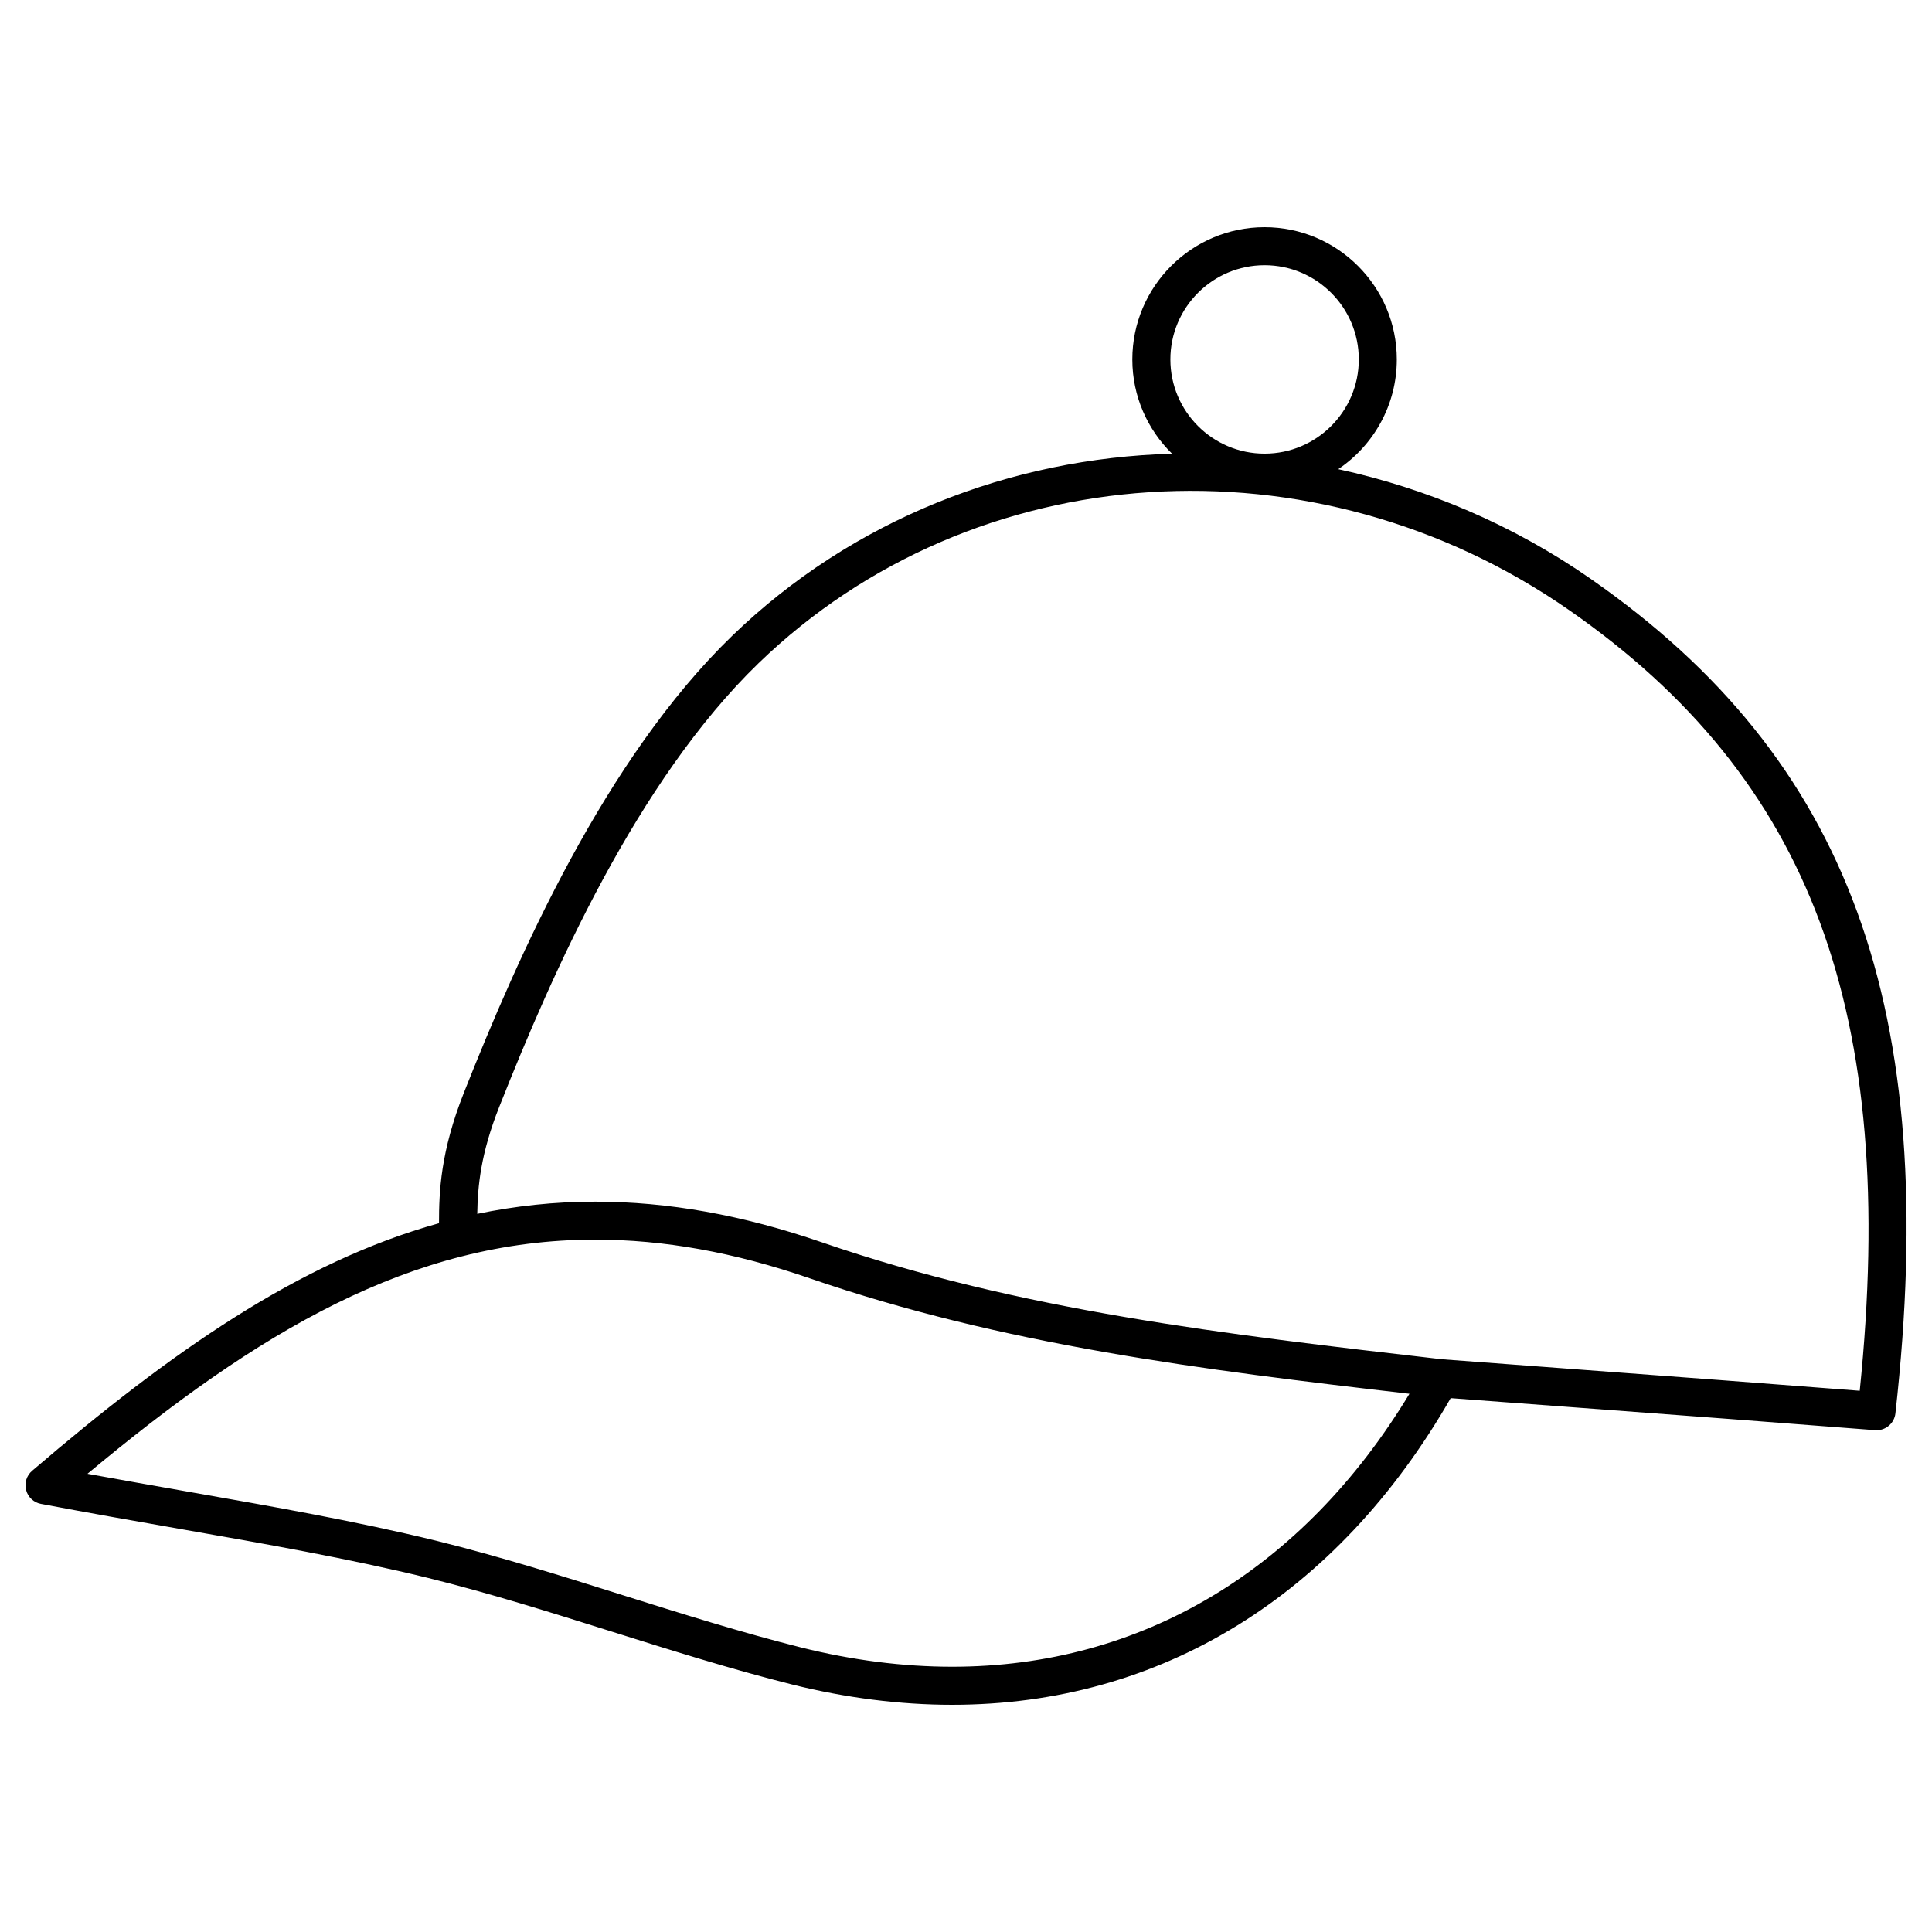
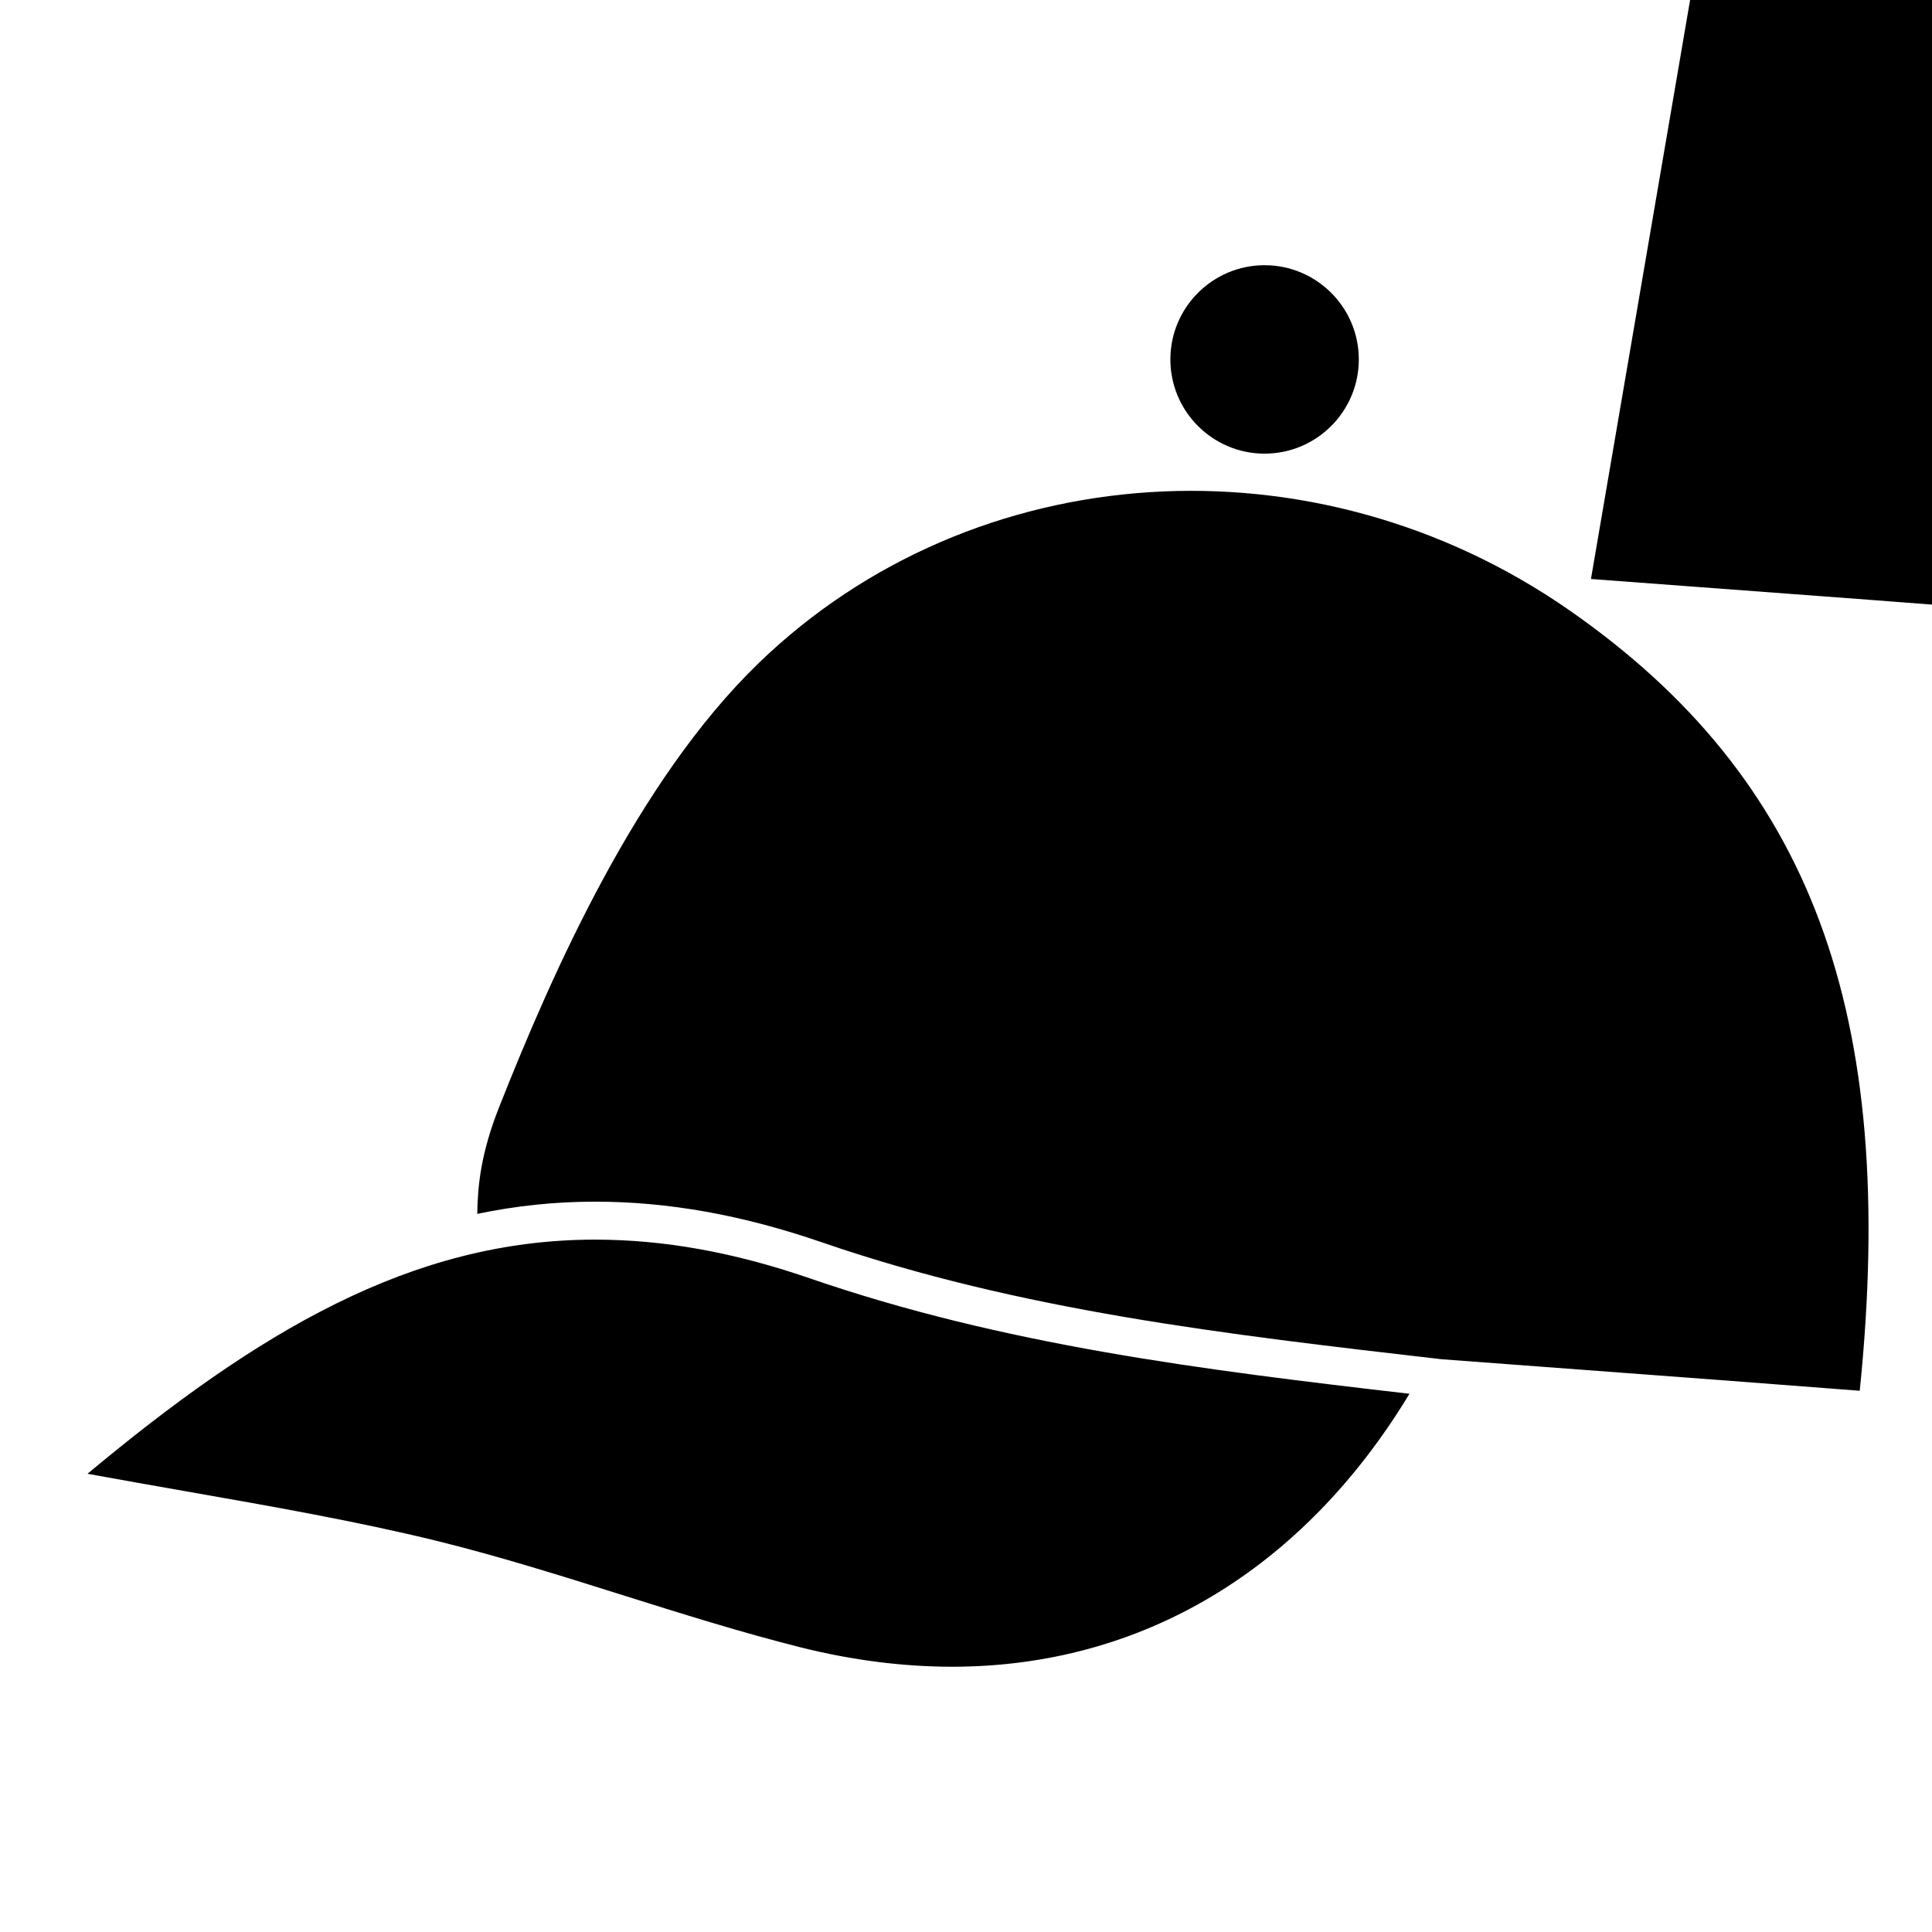
<svg xmlns="http://www.w3.org/2000/svg" fill="#000000" width="800px" height="800px" version="1.1" viewBox="144 144 512 512">
-   <path d="m565.62 297.44c-20.758-14.449-43.578-24.023-66.977-29.102 9.359-6.297 15.527-16.977 15.527-29.078 0-19.316-15.719-35.047-35.047-35.047-19.324 0-35.047 15.719-35.047 35.047 0 9.773 4.039 18.609 10.531 24.98-42.855 1.199-84.648 17.383-116.58 48.266-33.664 32.566-56.699 84.711-71.098 121.09-6.168 15.578-6.59 26.105-6.59 34.57-37.129 10.328-70.988 34.066-107.82 65.605-1.473 1.258-2.098 3.254-1.594 5.129 0.492 1.875 2.023 3.293 3.93 3.648 12.809 2.418 24.918 4.543 36.516 6.578 23.094 4.051 44.898 7.879 65.879 13 16.383 4.039 32.848 9.23 48.777 14.238 15.566 4.898 31.668 9.977 47.832 14.035 14.359 3.578 28.648 5.391 42.449 5.391 55.289 0 102.06-28.867 132.14-81.266l34.855 2.602c25.906 1.926 51.781 3.859 77.605 5.883 0.141 0.02 0.262 0.02 0.402 0.02 2.539 0 4.715-1.906 4.996-4.473 12-107.29-12.145-173.41-80.691-221.11zm-111.46-58.188c0-13.766 11.195-24.969 24.969-24.969s24.969 11.195 24.969 24.969c0 13.773-11.195 24.969-24.969 24.969s-24.969-11.195-24.969-24.969zm-57.824 346.45c-12.988 0-26.449-1.715-40.012-5.098-15.859-3.981-31.82-9.008-47.246-13.855-16.07-5.066-32.695-10.289-49.395-14.418-21.32-5.211-43.289-9.059-66.543-13.141-8.363-1.473-16.988-2.992-25.957-4.625 45.02-37.523 85.82-62.051 134.49-62.051 18.258 0 36.867 3.344 56.879 10.238 51.309 17.672 103.64 24.215 158.97 30.613-28.258 46.723-71.031 72.336-121.19 72.336zm240.51-73.133c-24.215-1.895-48.488-3.699-72.77-5.512l-37.969-2.84h-0.02c-57.414-6.621-111.66-12.867-164.26-30.984-21.09-7.266-40.77-10.781-60.164-10.781-10.75 0-21.098 1.137-31.188 3.234 0.121-7.344 0.898-15.93 5.836-28.383 14.055-35.508 36.465-86.332 68.73-117.56 56.98-55.105 147.31-61.02 214.84-14.027 64.07 44.574 87.215 106.61 76.969 206.85z" />
+   <path d="m565.62 297.44l34.855 2.602c25.906 1.926 51.781 3.859 77.605 5.883 0.141 0.02 0.262 0.02 0.402 0.02 2.539 0 4.715-1.906 4.996-4.473 12-107.29-12.145-173.41-80.691-221.11zm-111.46-58.188c0-13.766 11.195-24.969 24.969-24.969s24.969 11.195 24.969 24.969c0 13.773-11.195 24.969-24.969 24.969s-24.969-11.195-24.969-24.969zm-57.824 346.45c-12.988 0-26.449-1.715-40.012-5.098-15.859-3.981-31.82-9.008-47.246-13.855-16.07-5.066-32.695-10.289-49.395-14.418-21.32-5.211-43.289-9.059-66.543-13.141-8.363-1.473-16.988-2.992-25.957-4.625 45.02-37.523 85.82-62.051 134.49-62.051 18.258 0 36.867 3.344 56.879 10.238 51.309 17.672 103.64 24.215 158.97 30.613-28.258 46.723-71.031 72.336-121.19 72.336zm240.51-73.133c-24.215-1.895-48.488-3.699-72.77-5.512l-37.969-2.84h-0.02c-57.414-6.621-111.66-12.867-164.26-30.984-21.09-7.266-40.77-10.781-60.164-10.781-10.75 0-21.098 1.137-31.188 3.234 0.121-7.344 0.898-15.93 5.836-28.383 14.055-35.508 36.465-86.332 68.73-117.56 56.98-55.105 147.31-61.02 214.84-14.027 64.07 44.574 87.215 106.61 76.969 206.85z" />
</svg>